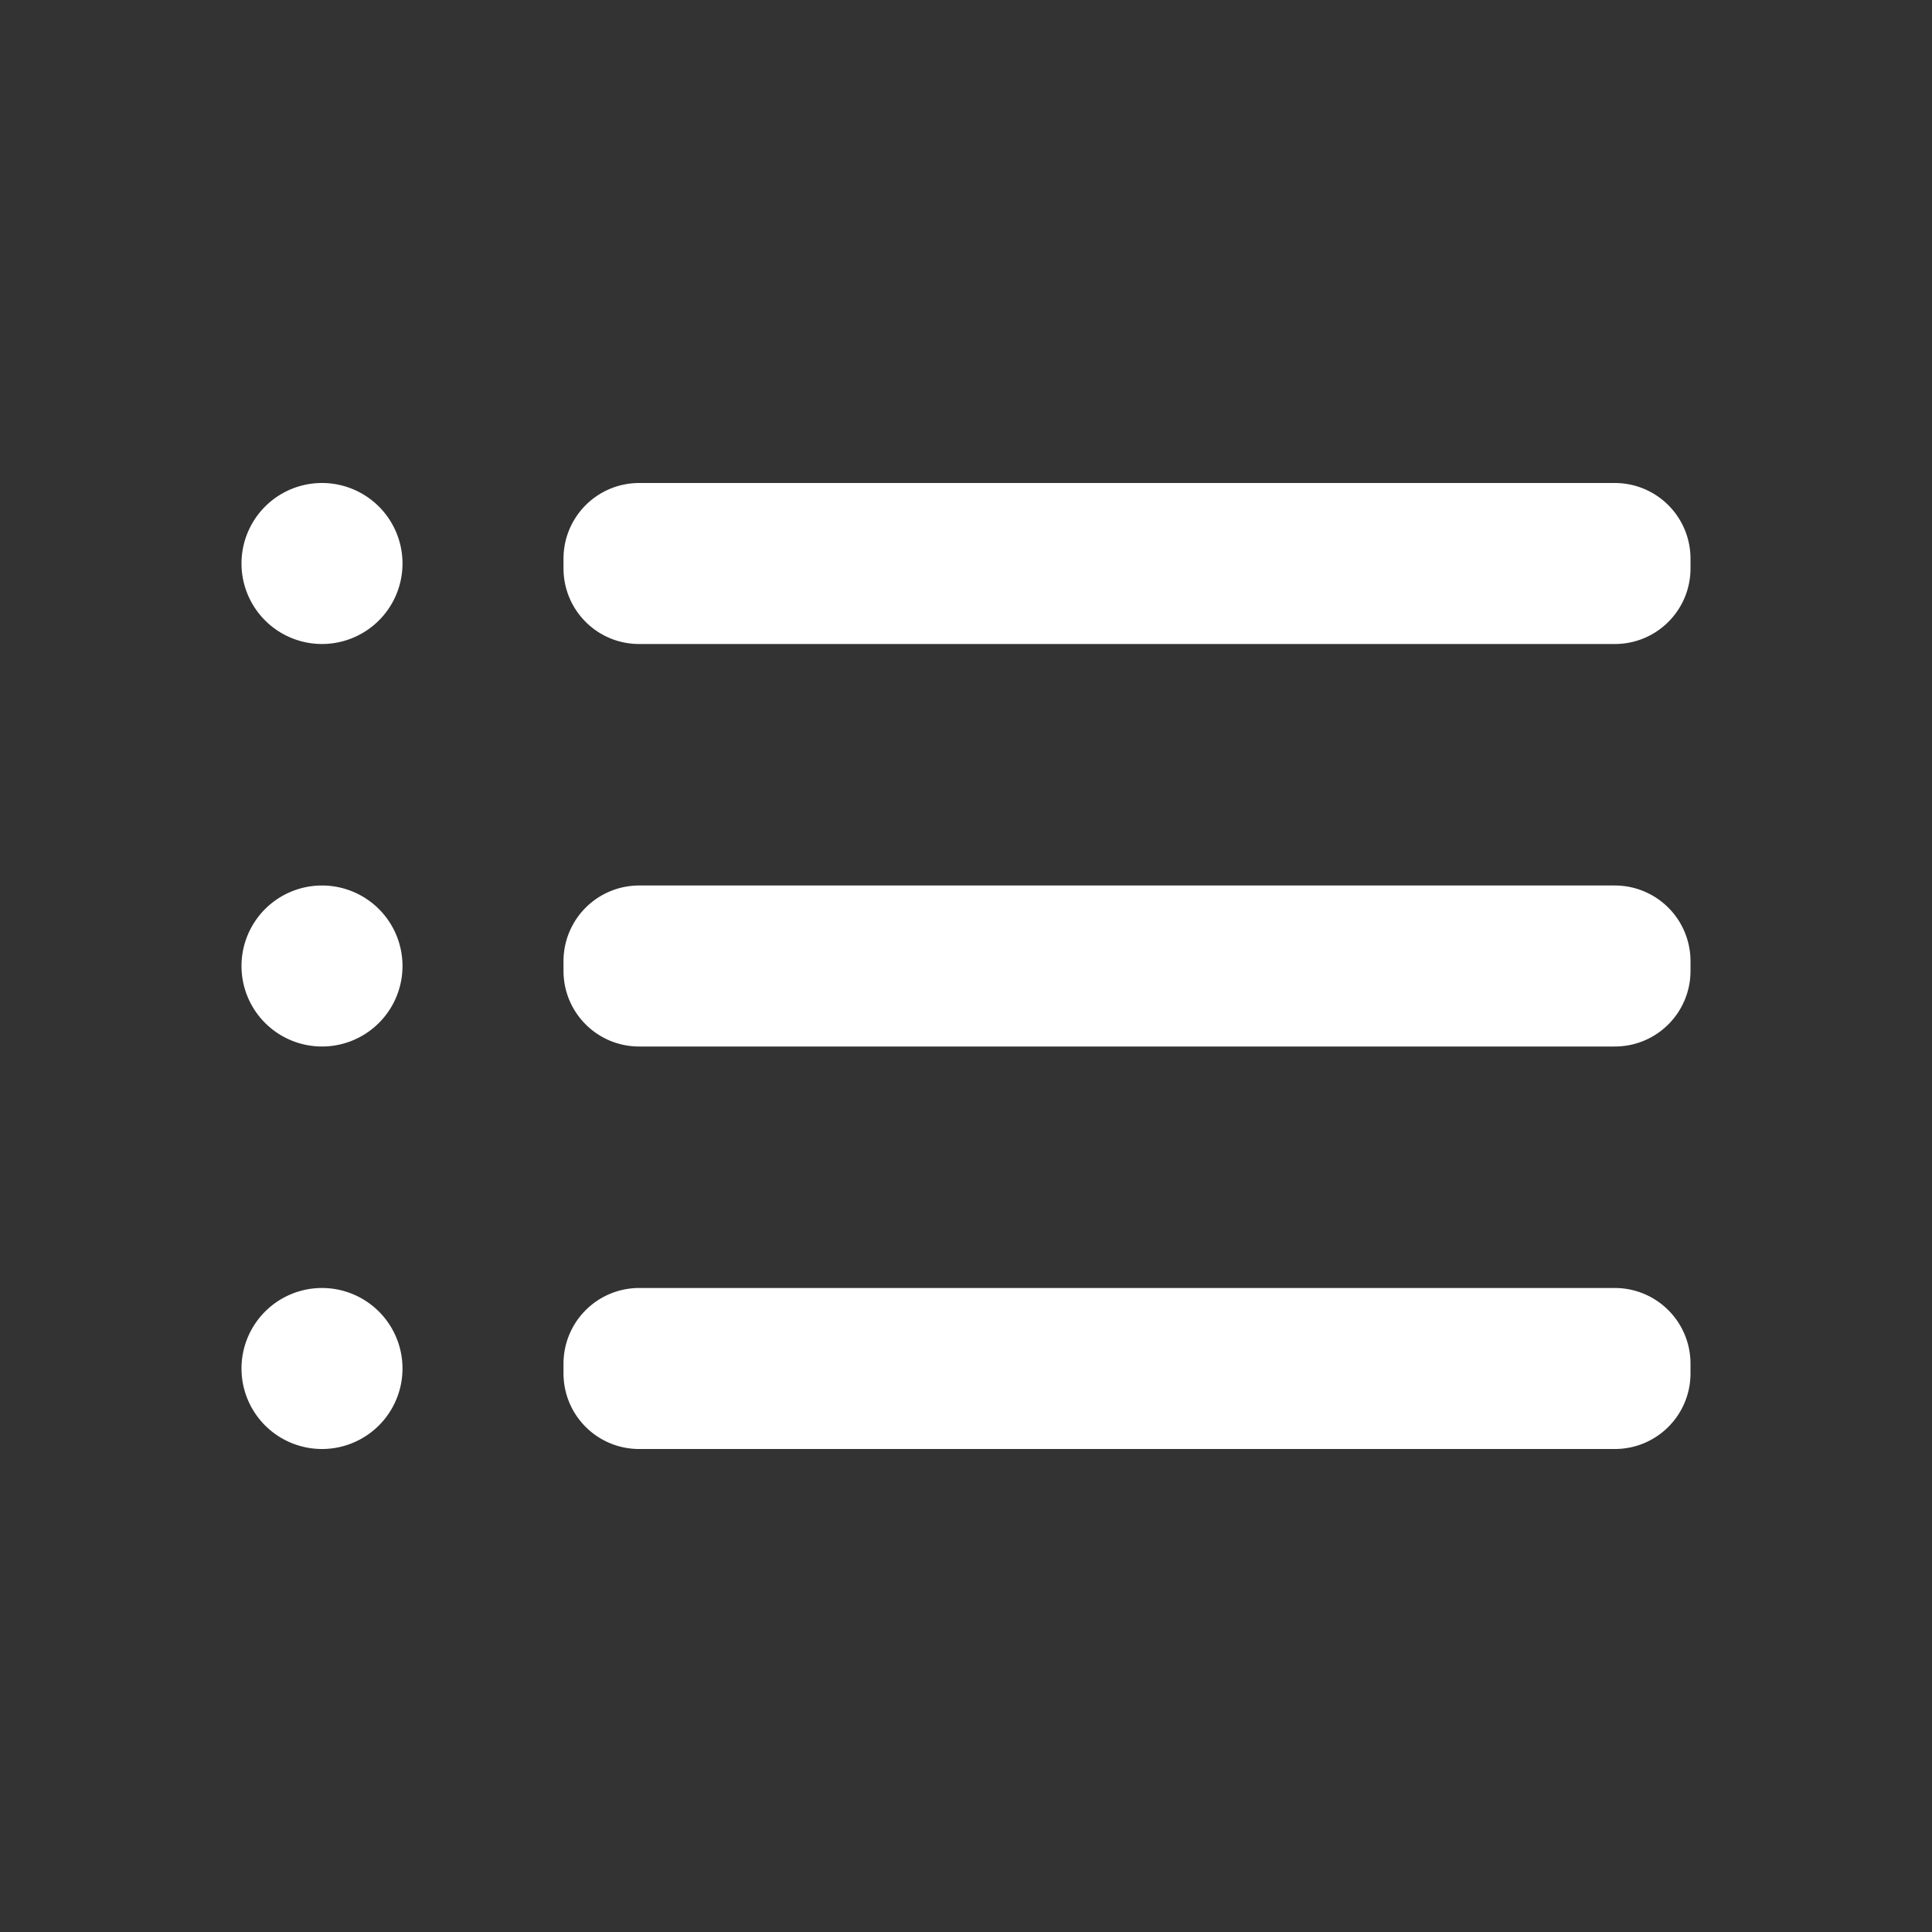
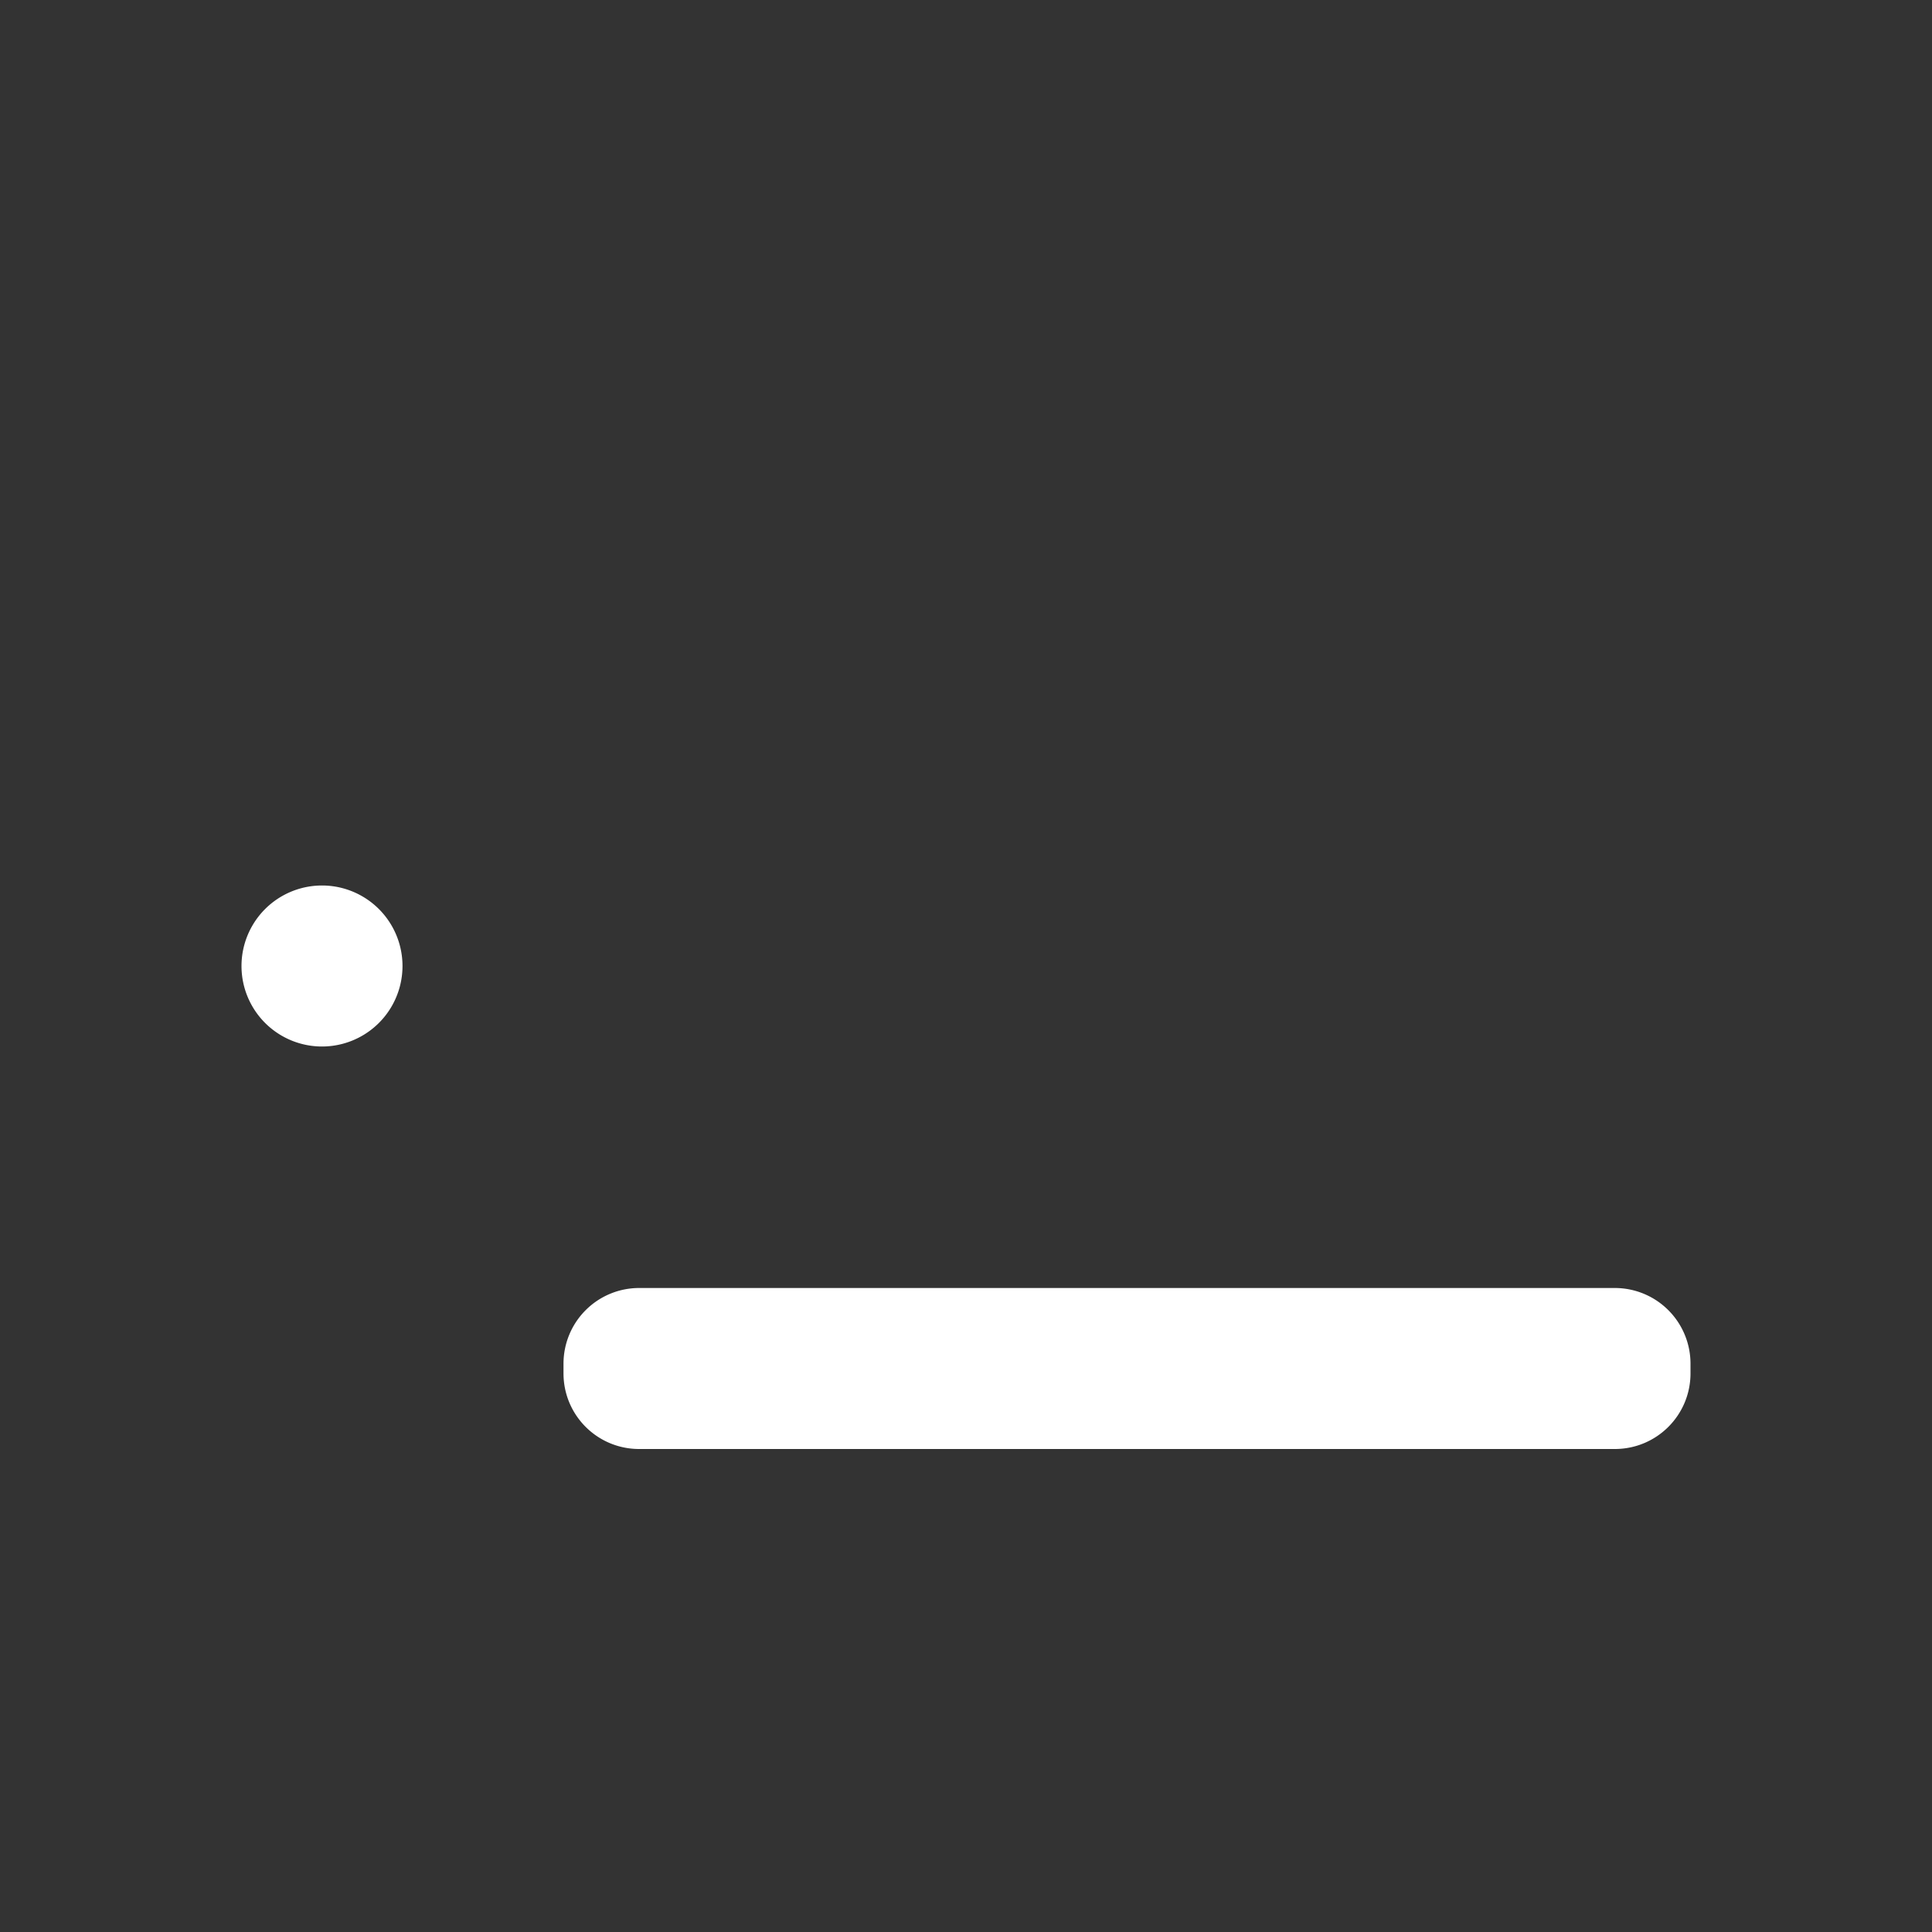
<svg xmlns="http://www.w3.org/2000/svg" width="32" height="32" fill="white" viewBox="0 0 24 24">
  <rect x="0" y="0" width="24" height="24" fill="#333333" stroke="none" />
-   <path d="M4 8a1 1 0 1 0 0-2 1 1 0 0 0 0 2Z" />
  <path d="M4 13a1 1 0 1 0 0-2 1 1 0 0 0 0 2Z" />
-   <path d="M4 18a1 1 0 1 0 0-2 1 1 0 0 0 0 2Z" />
-   <path d="M20.06 11H7.94a.94.94 0 0 0-.94.94v.12c0 .52.42.94.94.94h12.12c.52 0 .94-.42.94-.94v-.12a.94.94 0 0 0-.94-.94Z" />
  <path d="M20.06 16H7.94a.94.94 0 0 0-.94.94v.12c0 .52.42.94.94.94h12.12c.52 0 .94-.42.94-.94v-.12a.94.94 0 0 0-.94-.94Z" />
-   <path d="M20.06 6H7.94a.94.94 0 0 0-.94.94v.12c0 .52.42.94.94.94h12.12c.52 0 .94-.42.94-.94v-.12a.94.94 0 0 0-.94-.94Z" />
</svg>